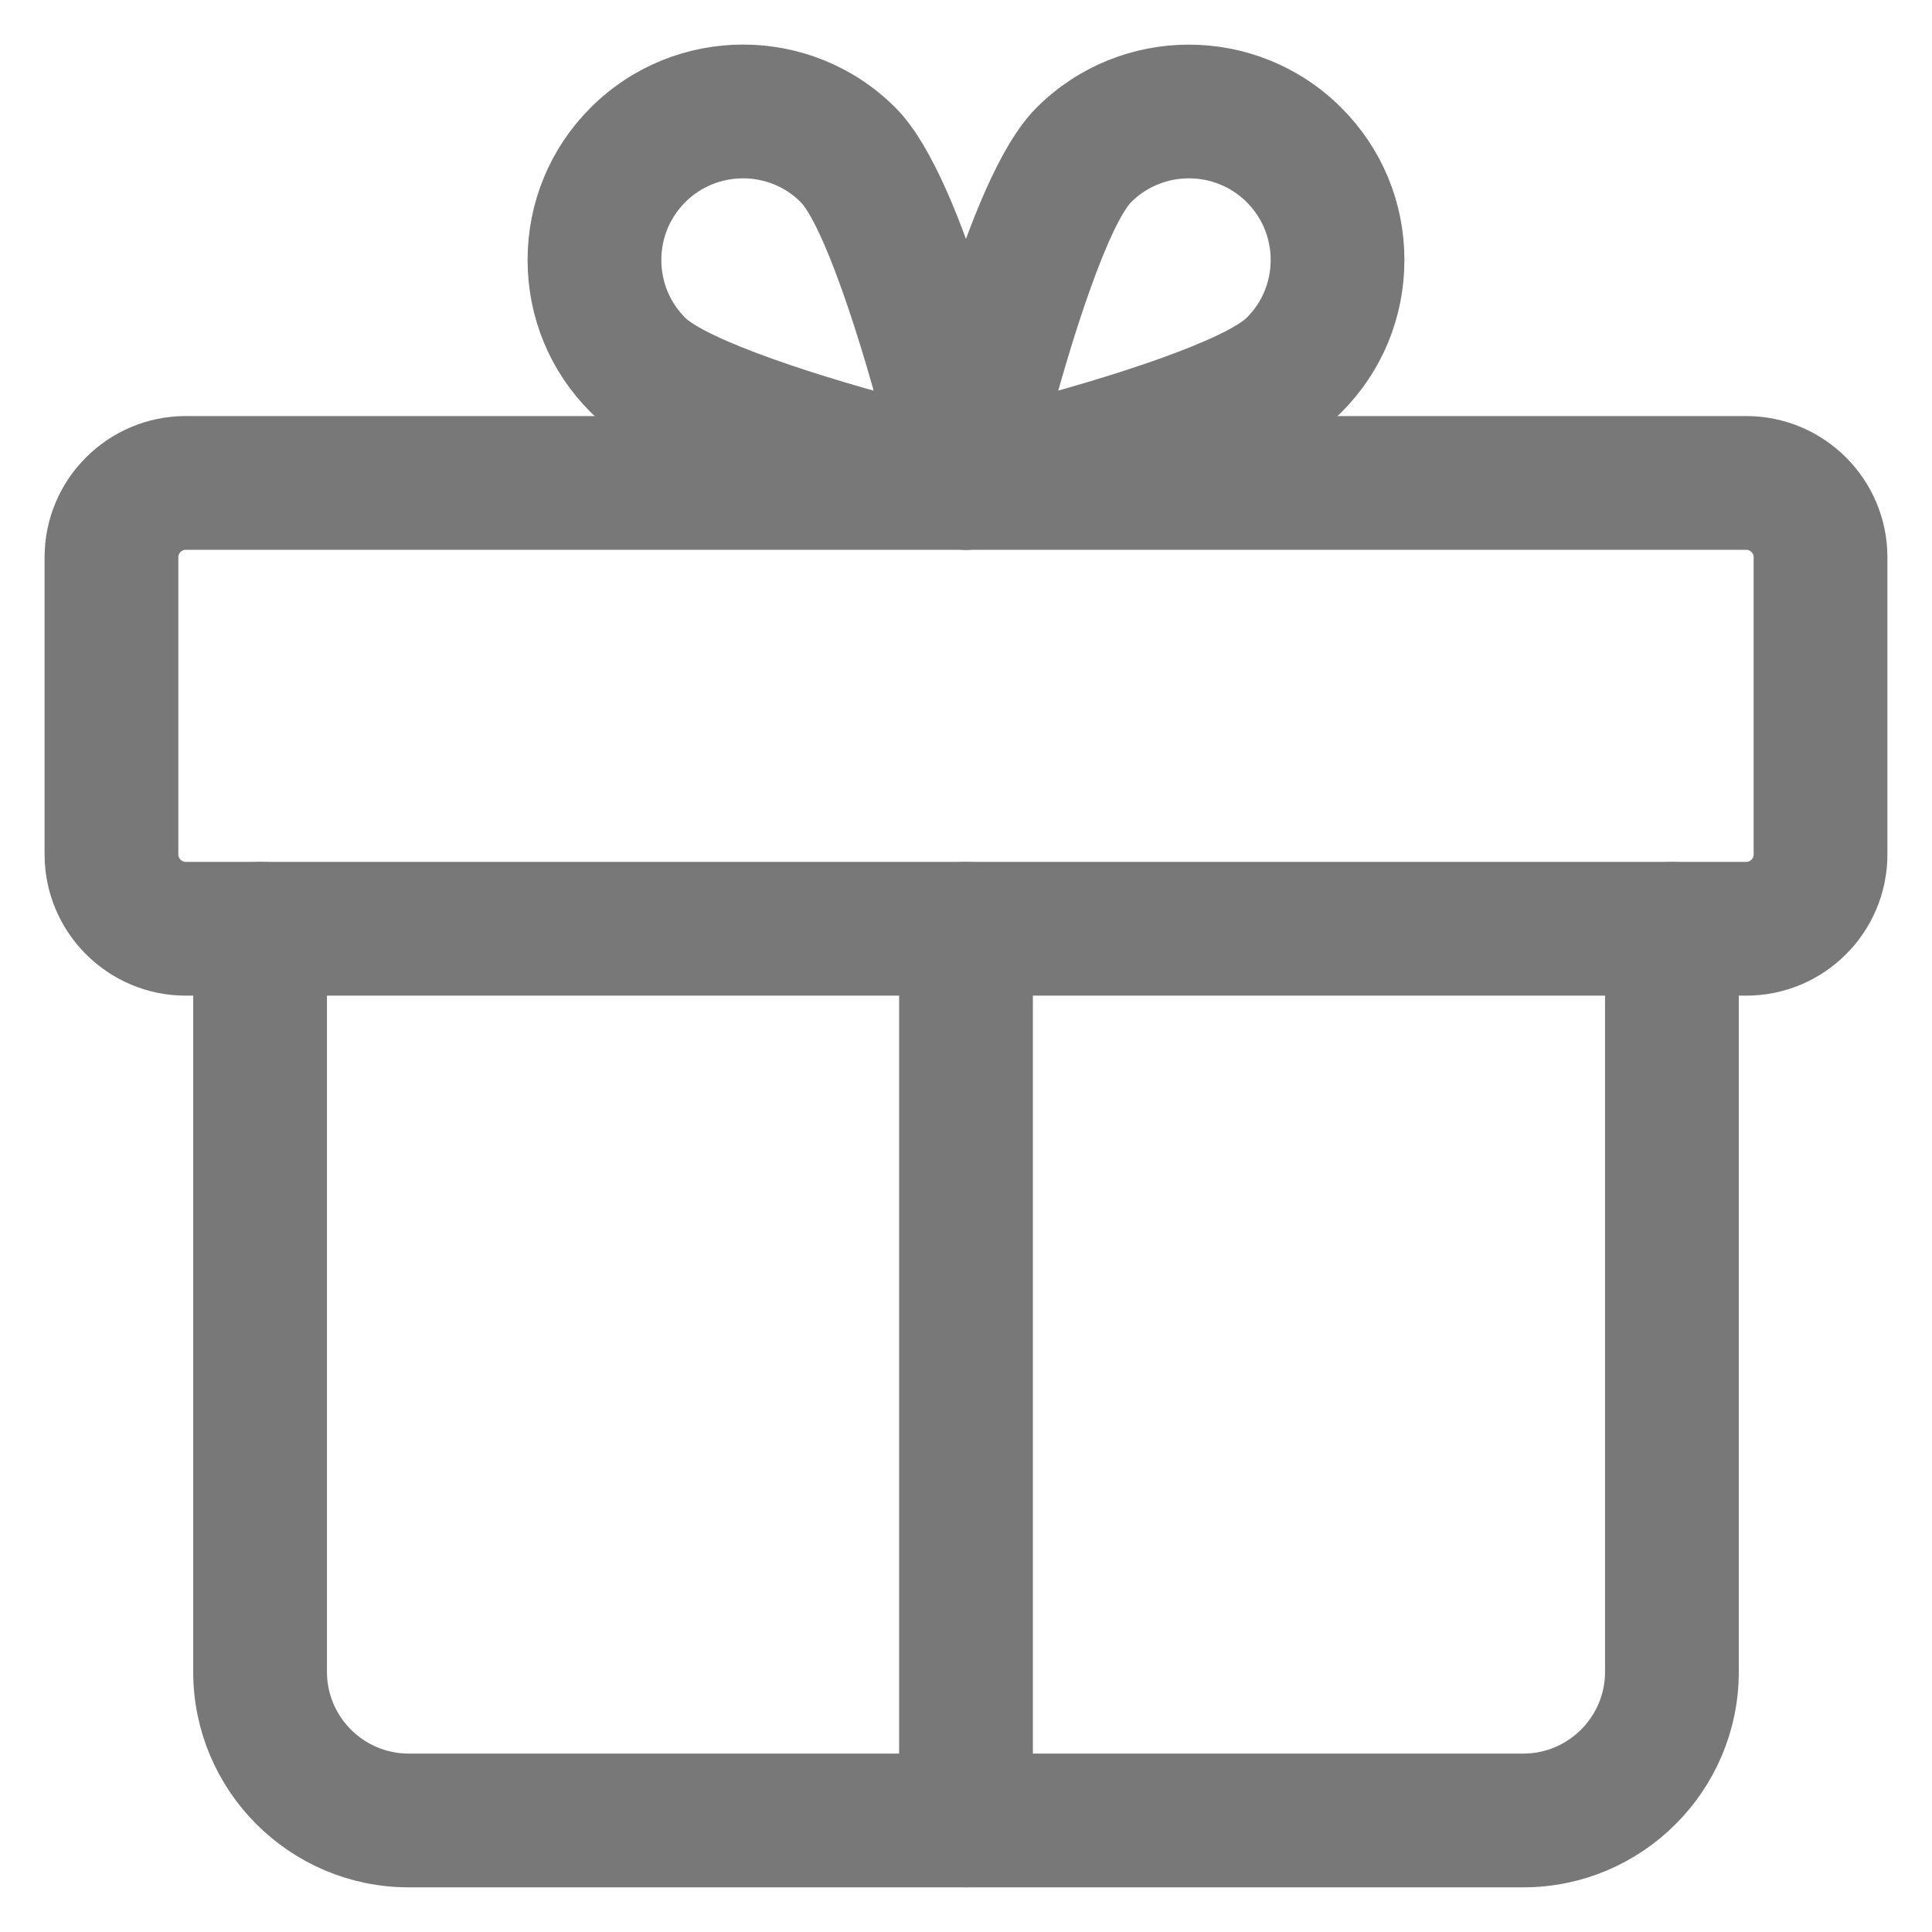
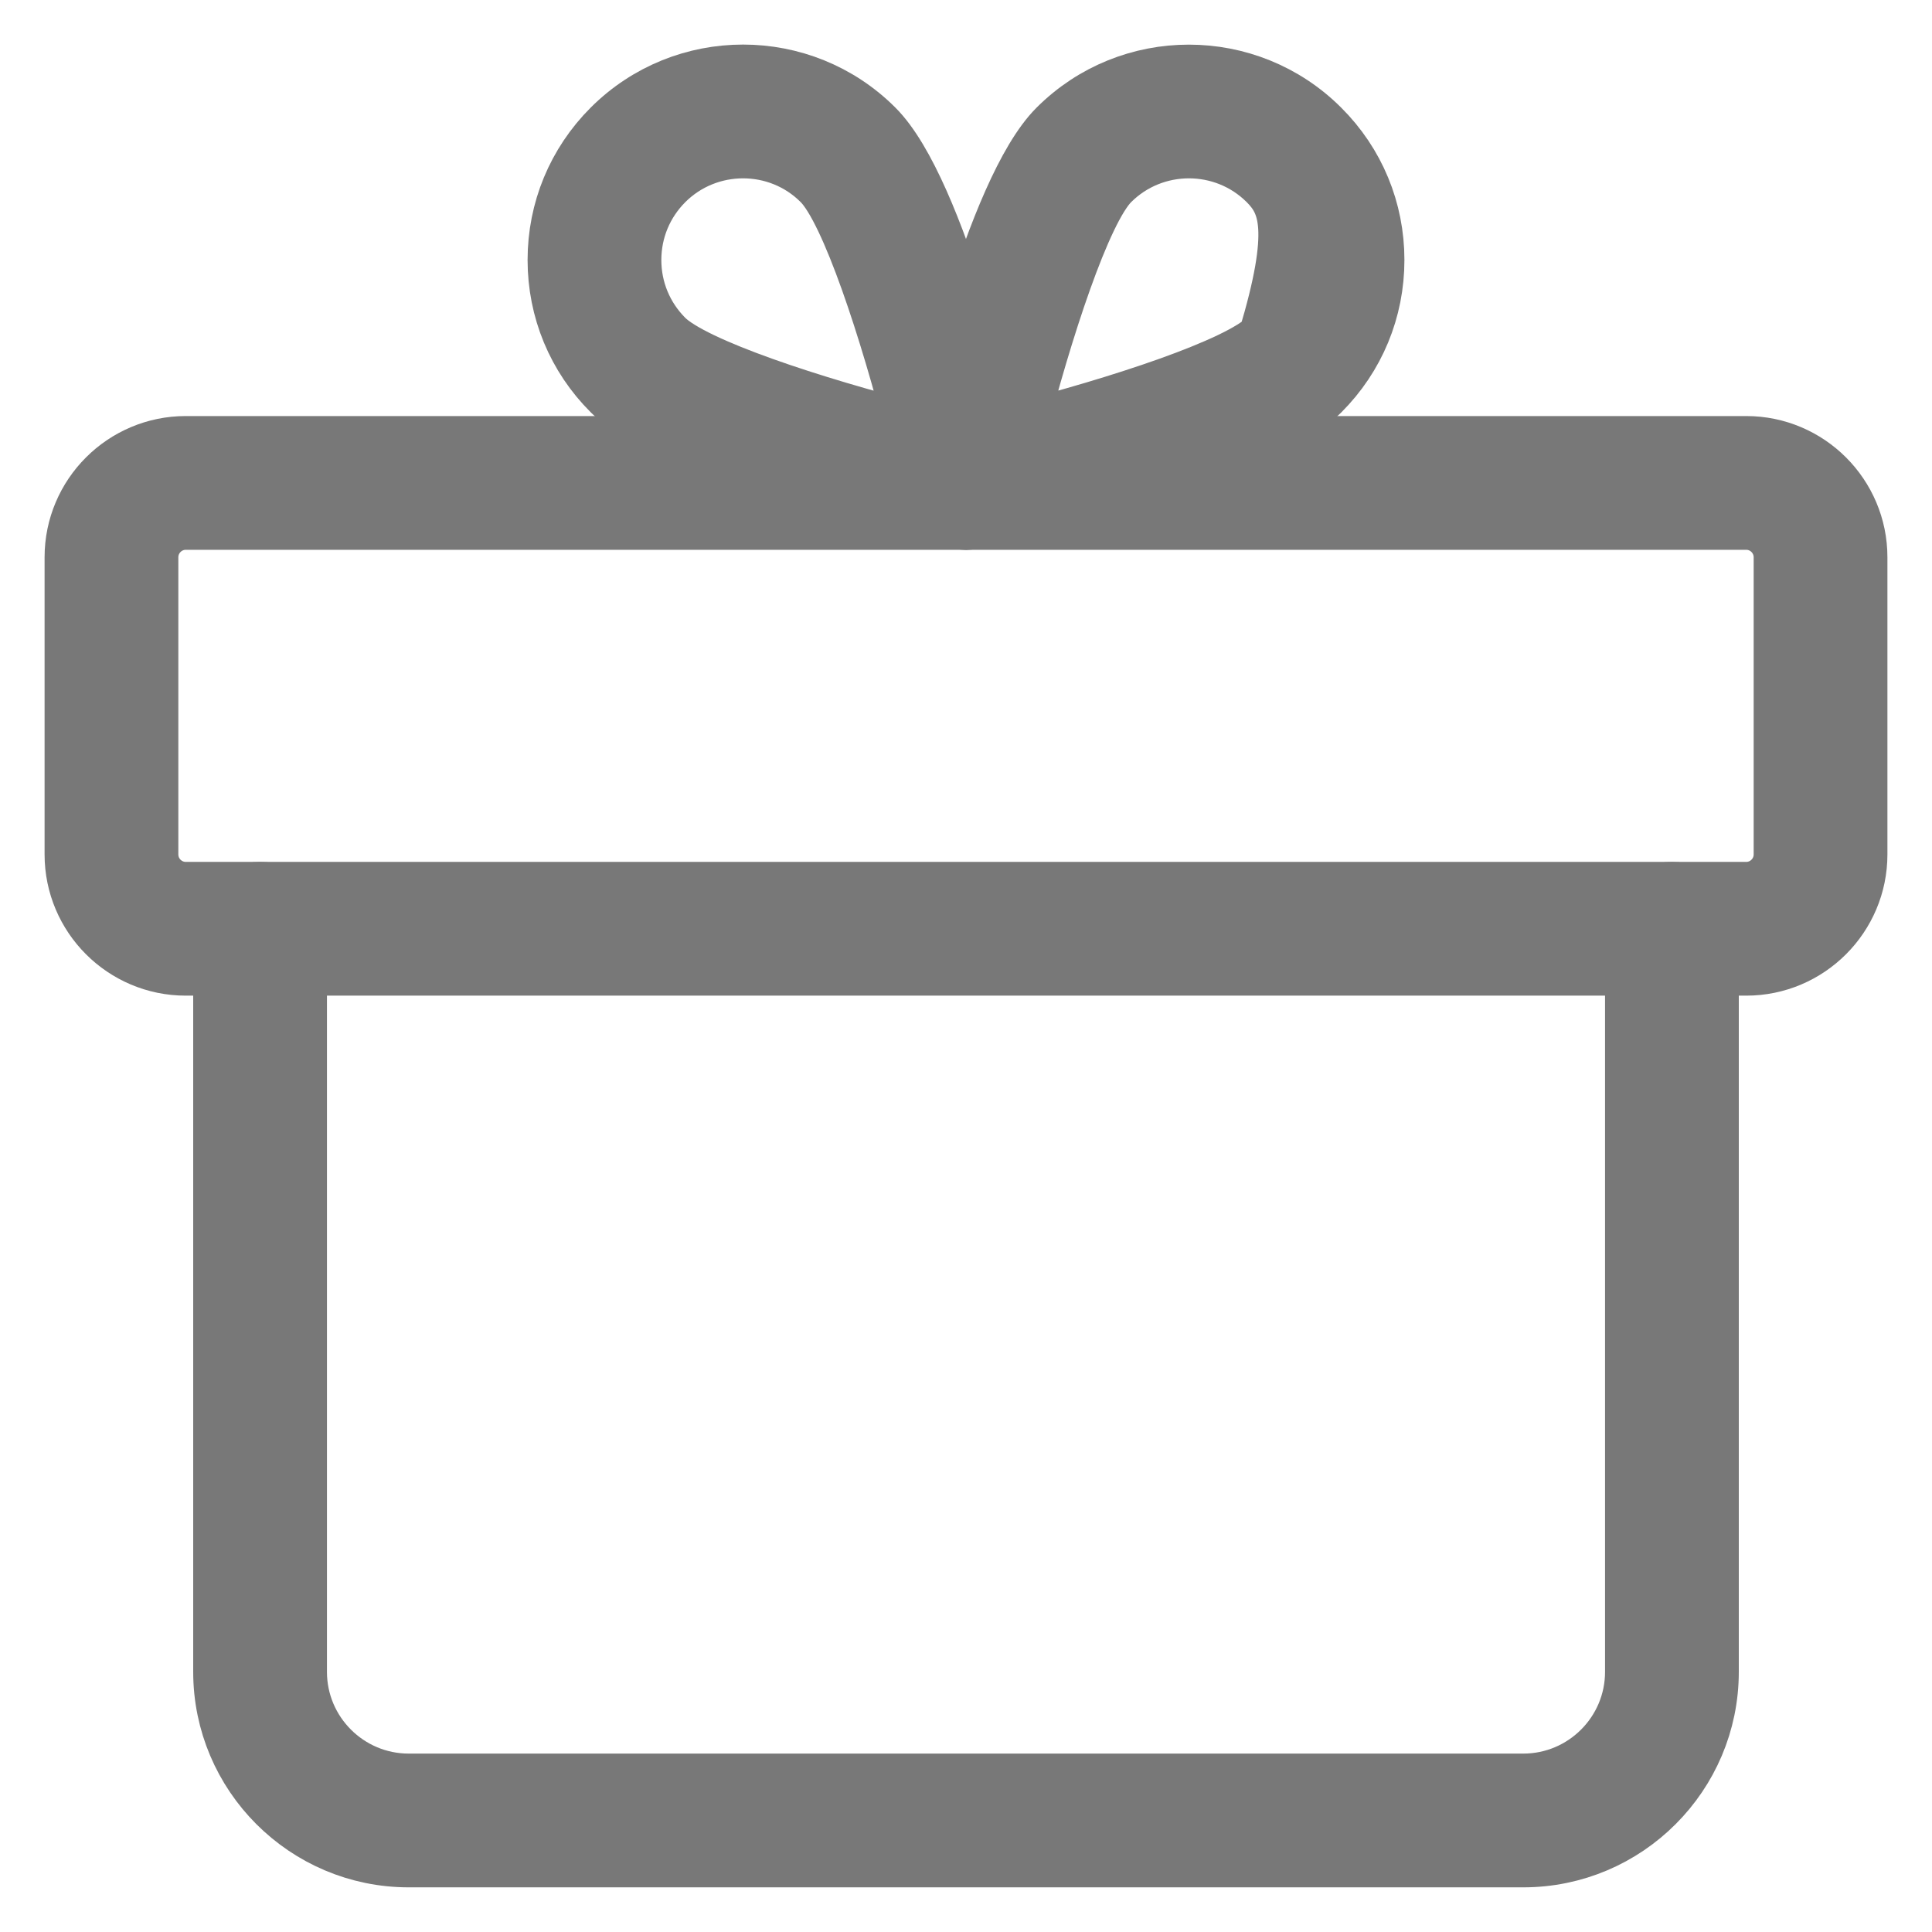
<svg xmlns="http://www.w3.org/2000/svg" width="26" height="26" viewBox="0 0 26 26" fill="none">
  <path d="M23.5 12.999H2.5C1.673 12.999 1 12.326 1 11.499V7.499C1 6.672 1.673 5.999 2.5 5.999H23.5C24.327 5.999 25 6.672 25 7.499V11.499C25 12.326 24.327 12.999 23.5 12.999ZM2.5 6.999C2.225 6.999 2 7.223 2 7.499V11.499C2 11.775 2.225 11.999 2.5 11.999H23.5C23.775 11.999 24 11.775 24 11.499V7.499C24 7.223 23.775 6.999 23.5 6.999H2.5Z" fill="#787878" stroke="#787878" stroke-width="0.8" />
  <path d="M20.5 24.999H5.5C4.121 24.999 3 23.877 3 22.499V12.499C3 12.223 3.224 11.999 3.5 11.999C3.776 11.999 4 12.223 4 12.499V22.499C4 23.326 4.673 23.999 5.5 23.999H20.5C21.327 23.999 22 23.326 22 22.499V12.499C22 12.223 22.224 11.999 22.5 11.999C22.776 11.999 23 12.223 23 12.499V22.499C23 23.877 21.879 24.999 20.5 24.999Z" fill="#787878" stroke="#787878" stroke-width="0.8" />
-   <path d="M13 24.999C12.724 24.999 12.5 24.775 12.5 24.499V12.499C12.5 12.223 12.724 11.999 13 11.999C13.276 11.999 13.5 12.223 13.5 12.499V24.499C13.5 24.775 13.276 24.999 13 24.999Z" fill="#787878" stroke="#787878" stroke-width="0.8" />
  <path d="M13 6.999C12.964 6.999 12.928 6.995 12.892 6.987C12.262 6.847 9.075 6.108 8.233 5.266C7.76 4.795 7.5 4.167 7.5 3.499C7.5 2.831 7.76 2.203 8.232 1.731C9.207 0.756 10.793 0.756 11.767 1.731C12.609 2.572 13.348 5.76 13.488 6.391C13.525 6.558 13.474 6.732 13.353 6.852C13.259 6.947 13.131 6.999 13 6.999ZM10 2C9.616 2 9.231 2.146 8.939 2.438C8.656 2.722 8.5 3.098 8.5 3.499C8.5 3.9 8.656 4.276 8.939 4.56C9.328 4.949 10.954 5.474 12.324 5.824C11.973 4.454 11.449 2.828 11.06 2.439C10.769 2.146 10.384 2 10 2Z" fill="#787878" stroke="#787878" stroke-width="0.8" />
-   <path d="M13 6.999C12.869 6.999 12.741 6.947 12.646 6.853C12.525 6.732 12.474 6.558 12.511 6.392C12.651 5.761 13.39 2.574 14.232 1.732C15.207 0.756 16.793 0.758 17.767 1.732C18.24 2.203 18.5 2.831 18.5 3.499C18.5 4.167 18.24 4.795 17.768 5.267C16.926 6.109 13.739 6.848 13.109 6.988C13.072 6.995 13.036 6.999 13 6.999ZM16 2C15.616 2 15.231 2.146 14.939 2.438C14.55 2.827 14.026 4.453 13.675 5.823C15.045 5.473 16.671 4.948 17.06 4.559C17.344 4.276 17.5 3.9 17.5 3.499C17.5 3.098 17.344 2.722 17.061 2.438C16.769 2.146 16.384 2 16 2Z" fill="#787878" stroke="#787878" stroke-width="0.8" />
+   <path d="M13 6.999C12.869 6.999 12.741 6.947 12.646 6.853C12.525 6.732 12.474 6.558 12.511 6.392C12.651 5.761 13.39 2.574 14.232 1.732C15.207 0.756 16.793 0.758 17.767 1.732C18.24 2.203 18.5 2.831 18.5 3.499C18.5 4.167 18.24 4.795 17.768 5.267C16.926 6.109 13.739 6.848 13.109 6.988C13.072 6.995 13.036 6.999 13 6.999ZM16 2C15.616 2 15.231 2.146 14.939 2.438C14.55 2.827 14.026 4.453 13.675 5.823C15.045 5.473 16.671 4.948 17.06 4.559C17.5 3.098 17.344 2.722 17.061 2.438C16.769 2.146 16.384 2 16 2Z" fill="#787878" stroke="#787878" stroke-width="0.8" />
</svg>